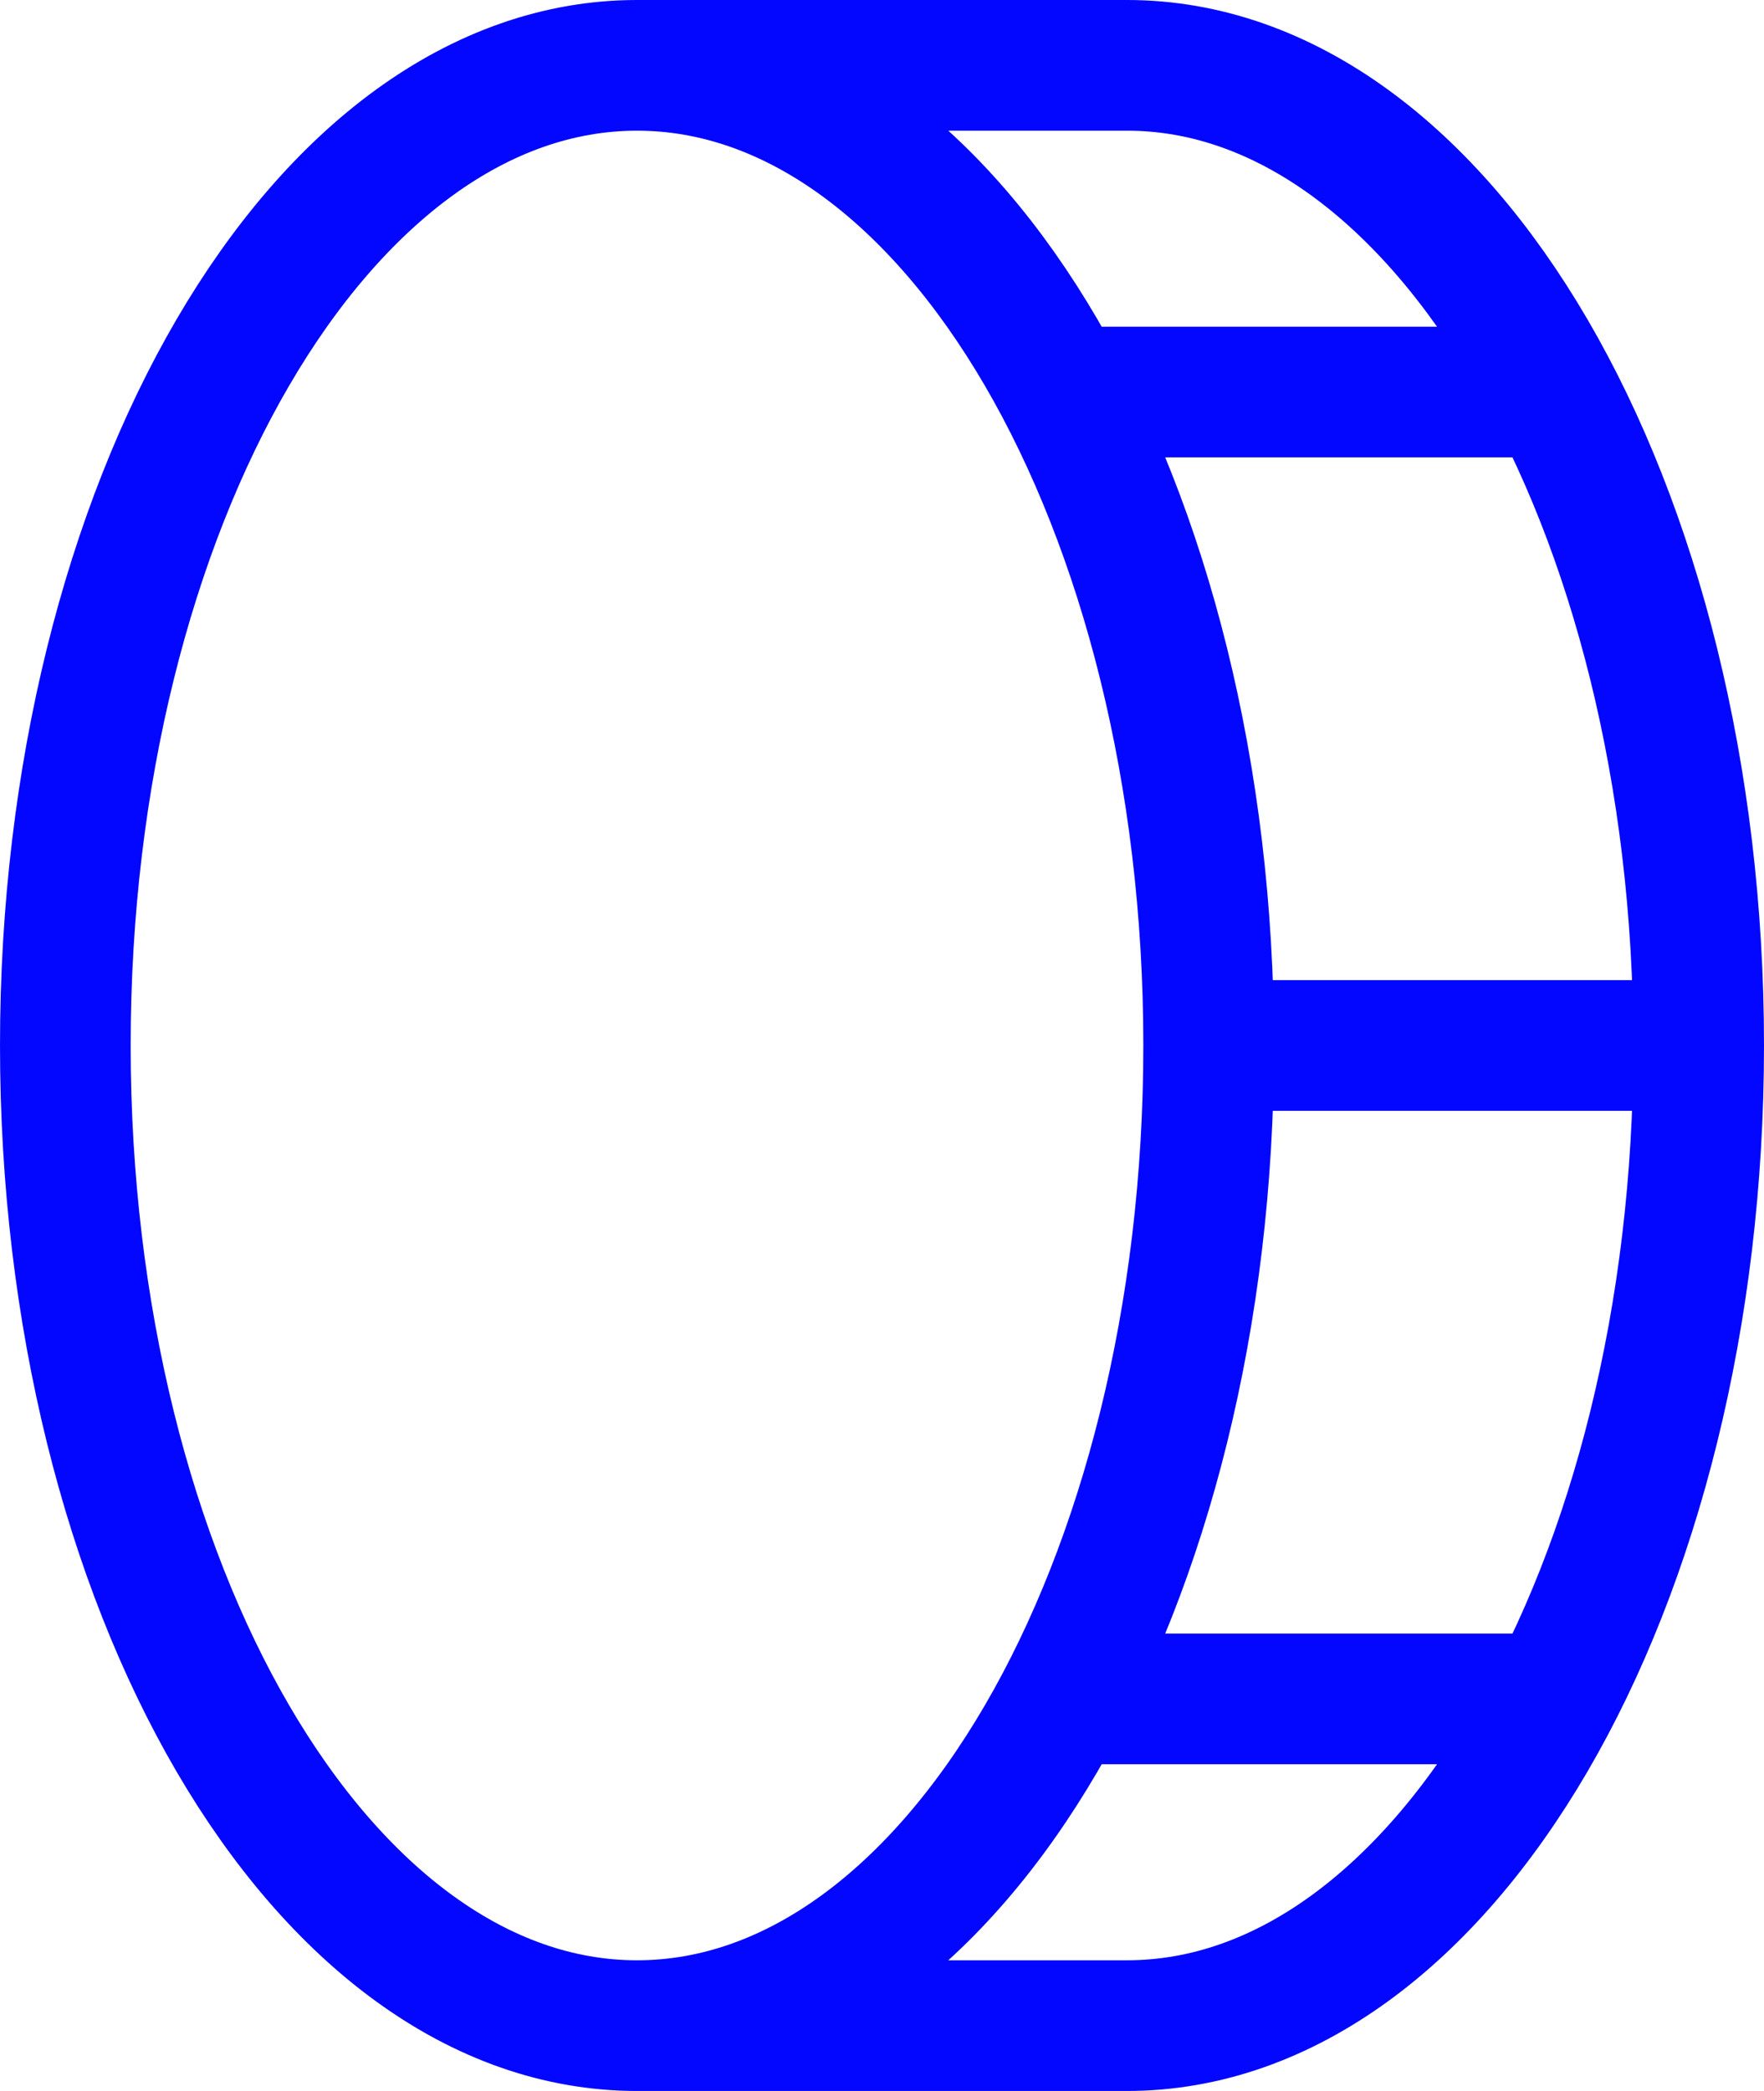
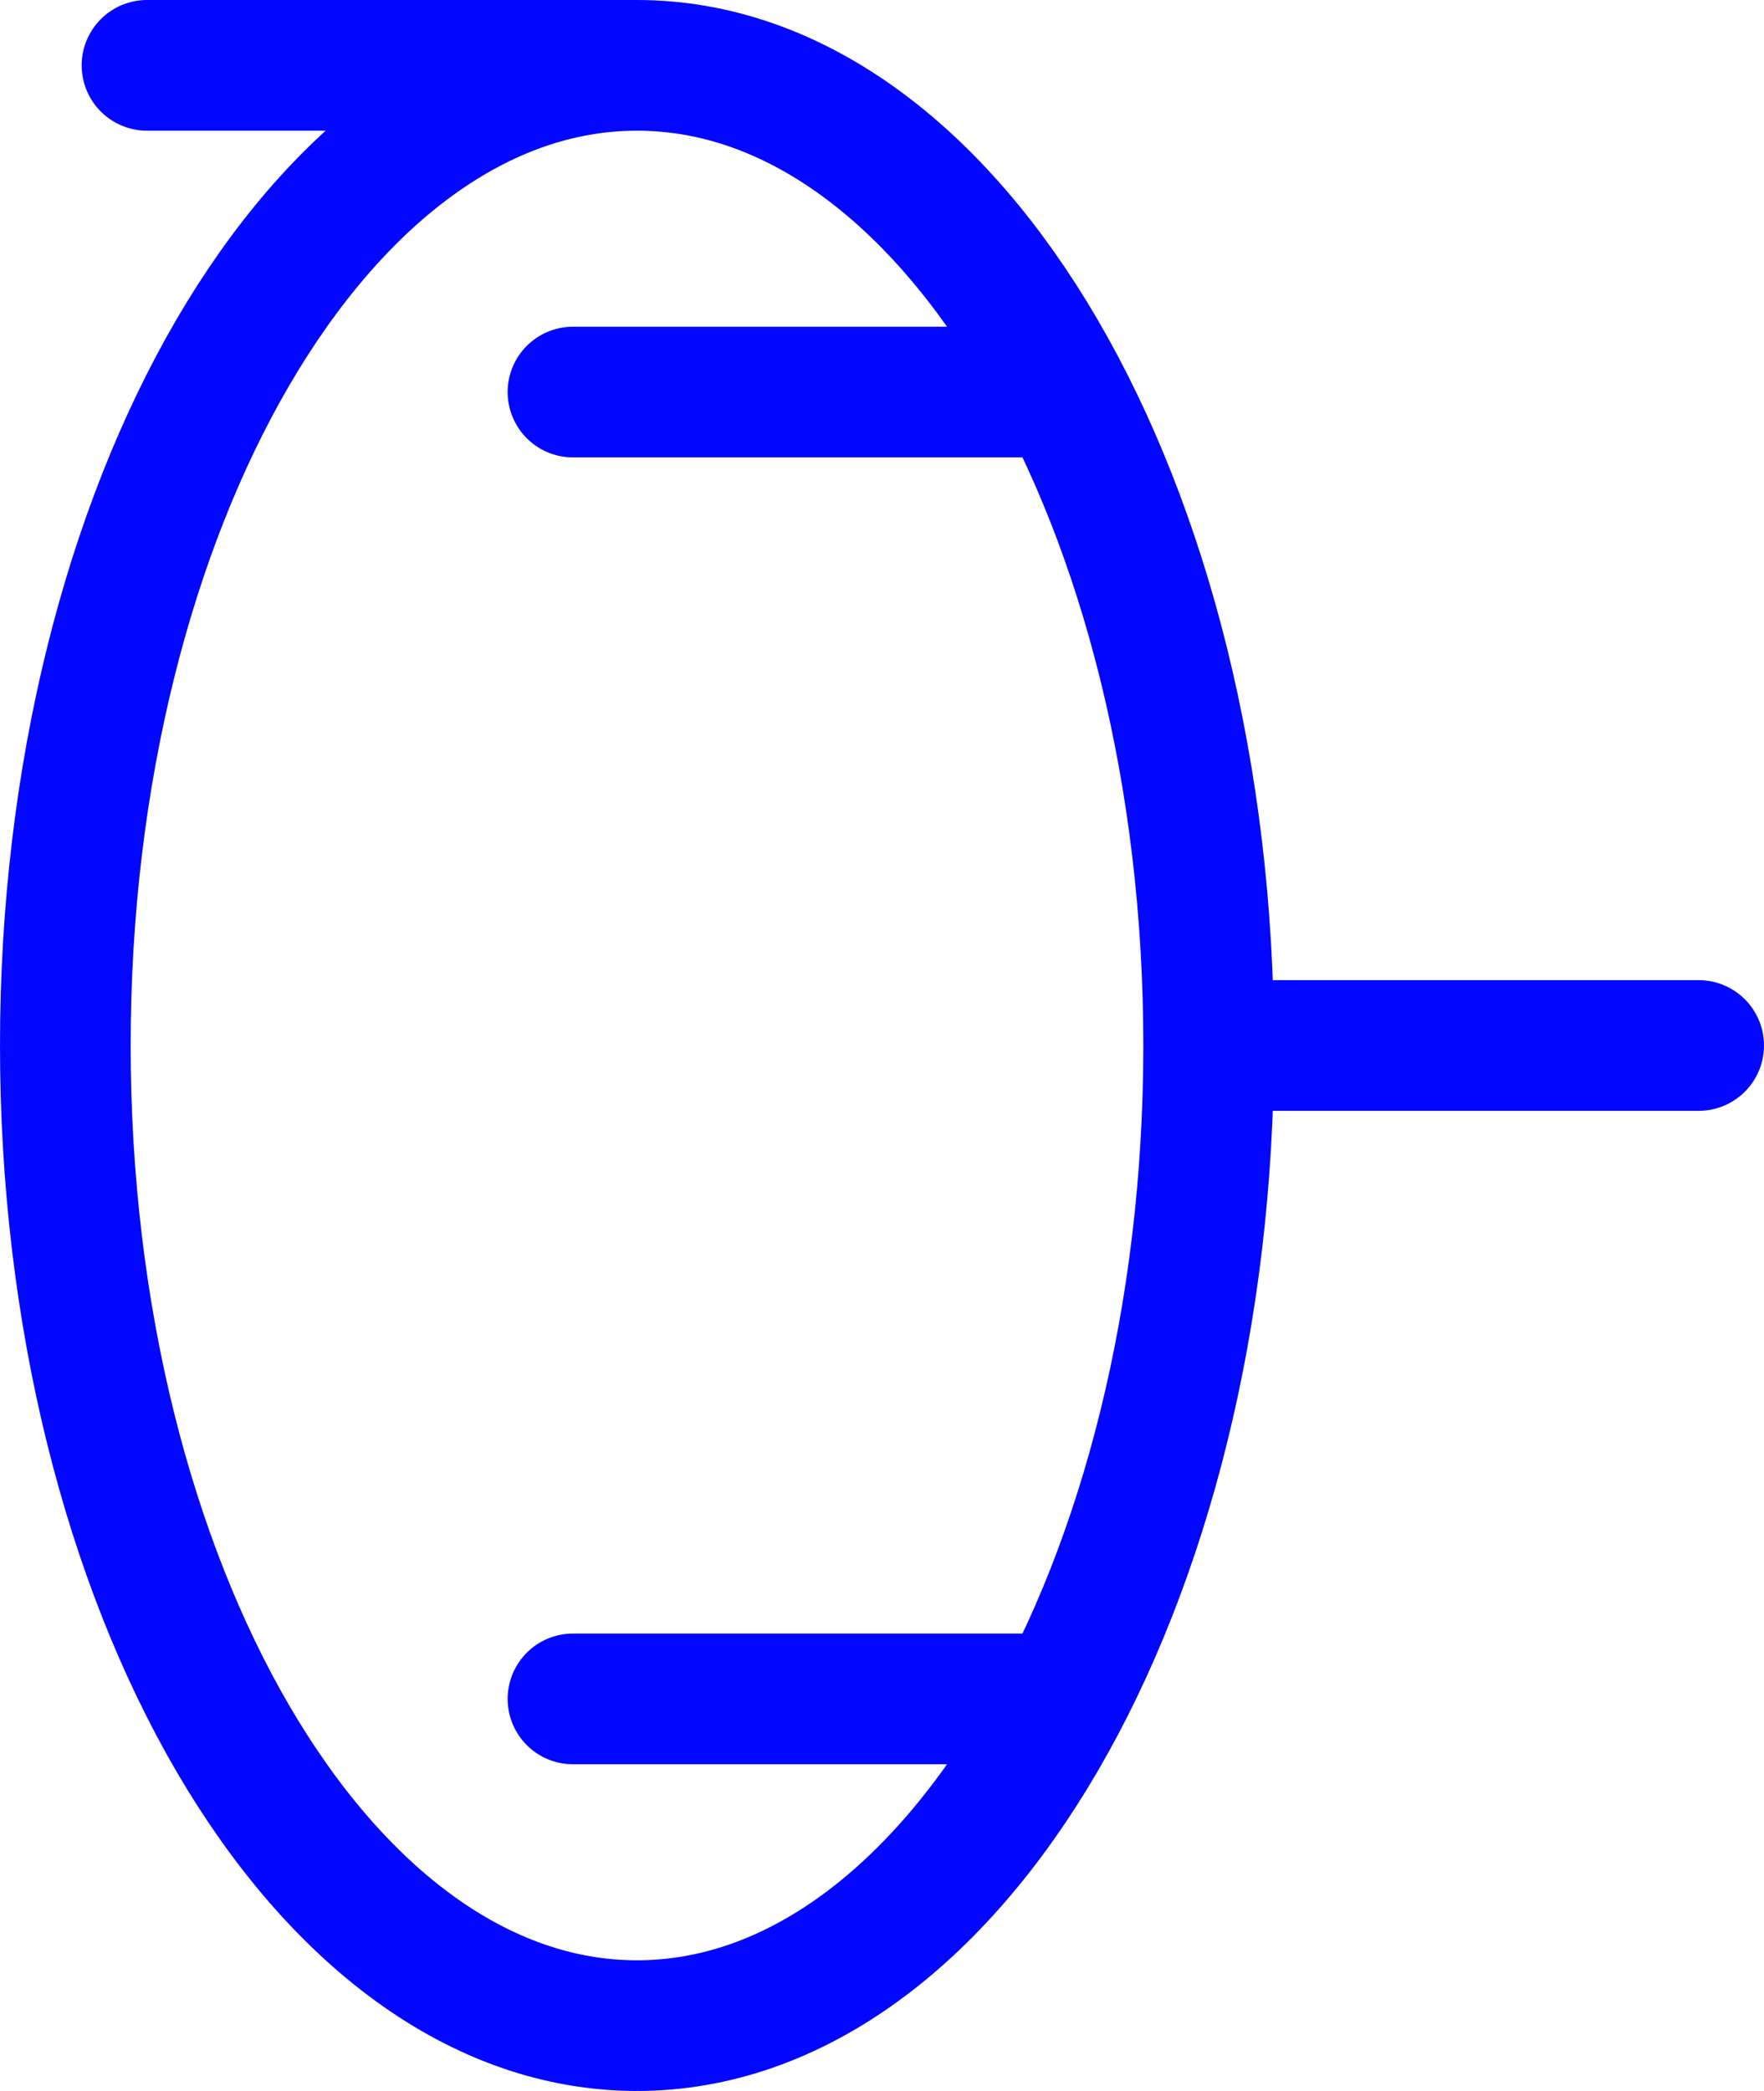
<svg xmlns="http://www.w3.org/2000/svg" viewBox="0 0 27 32" fill="none">
-   <path d="M18.5 16c0 8.28-3.92 15-8.75 15m8.75-15c0-8.28-3.92-15-8.75-15m8.75 15h7.5m-16.25 15c-4.83 0-8.75-6.72-8.75-15 0-8.28 3.92-15 8.75-15m0 30h7.5c4.83 0 8.75-6.72 8.75-15m-16.25-15h7.5c4.83 0 8.75 6.72 8.75 15m-9.73-10h7.5m-7.5 20h7.5" stroke="#0407FF" stroke-width="2" stroke-linecap="round" stroke-linejoin="round" />
+   <path d="M18.5 16c0 8.28-3.92 15-8.75 15m8.75-15c0-8.28-3.92-15-8.75-15m8.75 15h7.5m-16.25 15c-4.83 0-8.75-6.72-8.75-15 0-8.28 3.92-15 8.75-15m0 30c4.83 0 8.75-6.72 8.75-15m-16.25-15h7.5c4.83 0 8.75 6.72 8.75 15m-9.73-10h7.5m-7.5 20h7.5" stroke="#0407FF" stroke-width="2" stroke-linecap="round" stroke-linejoin="round" />
</svg>